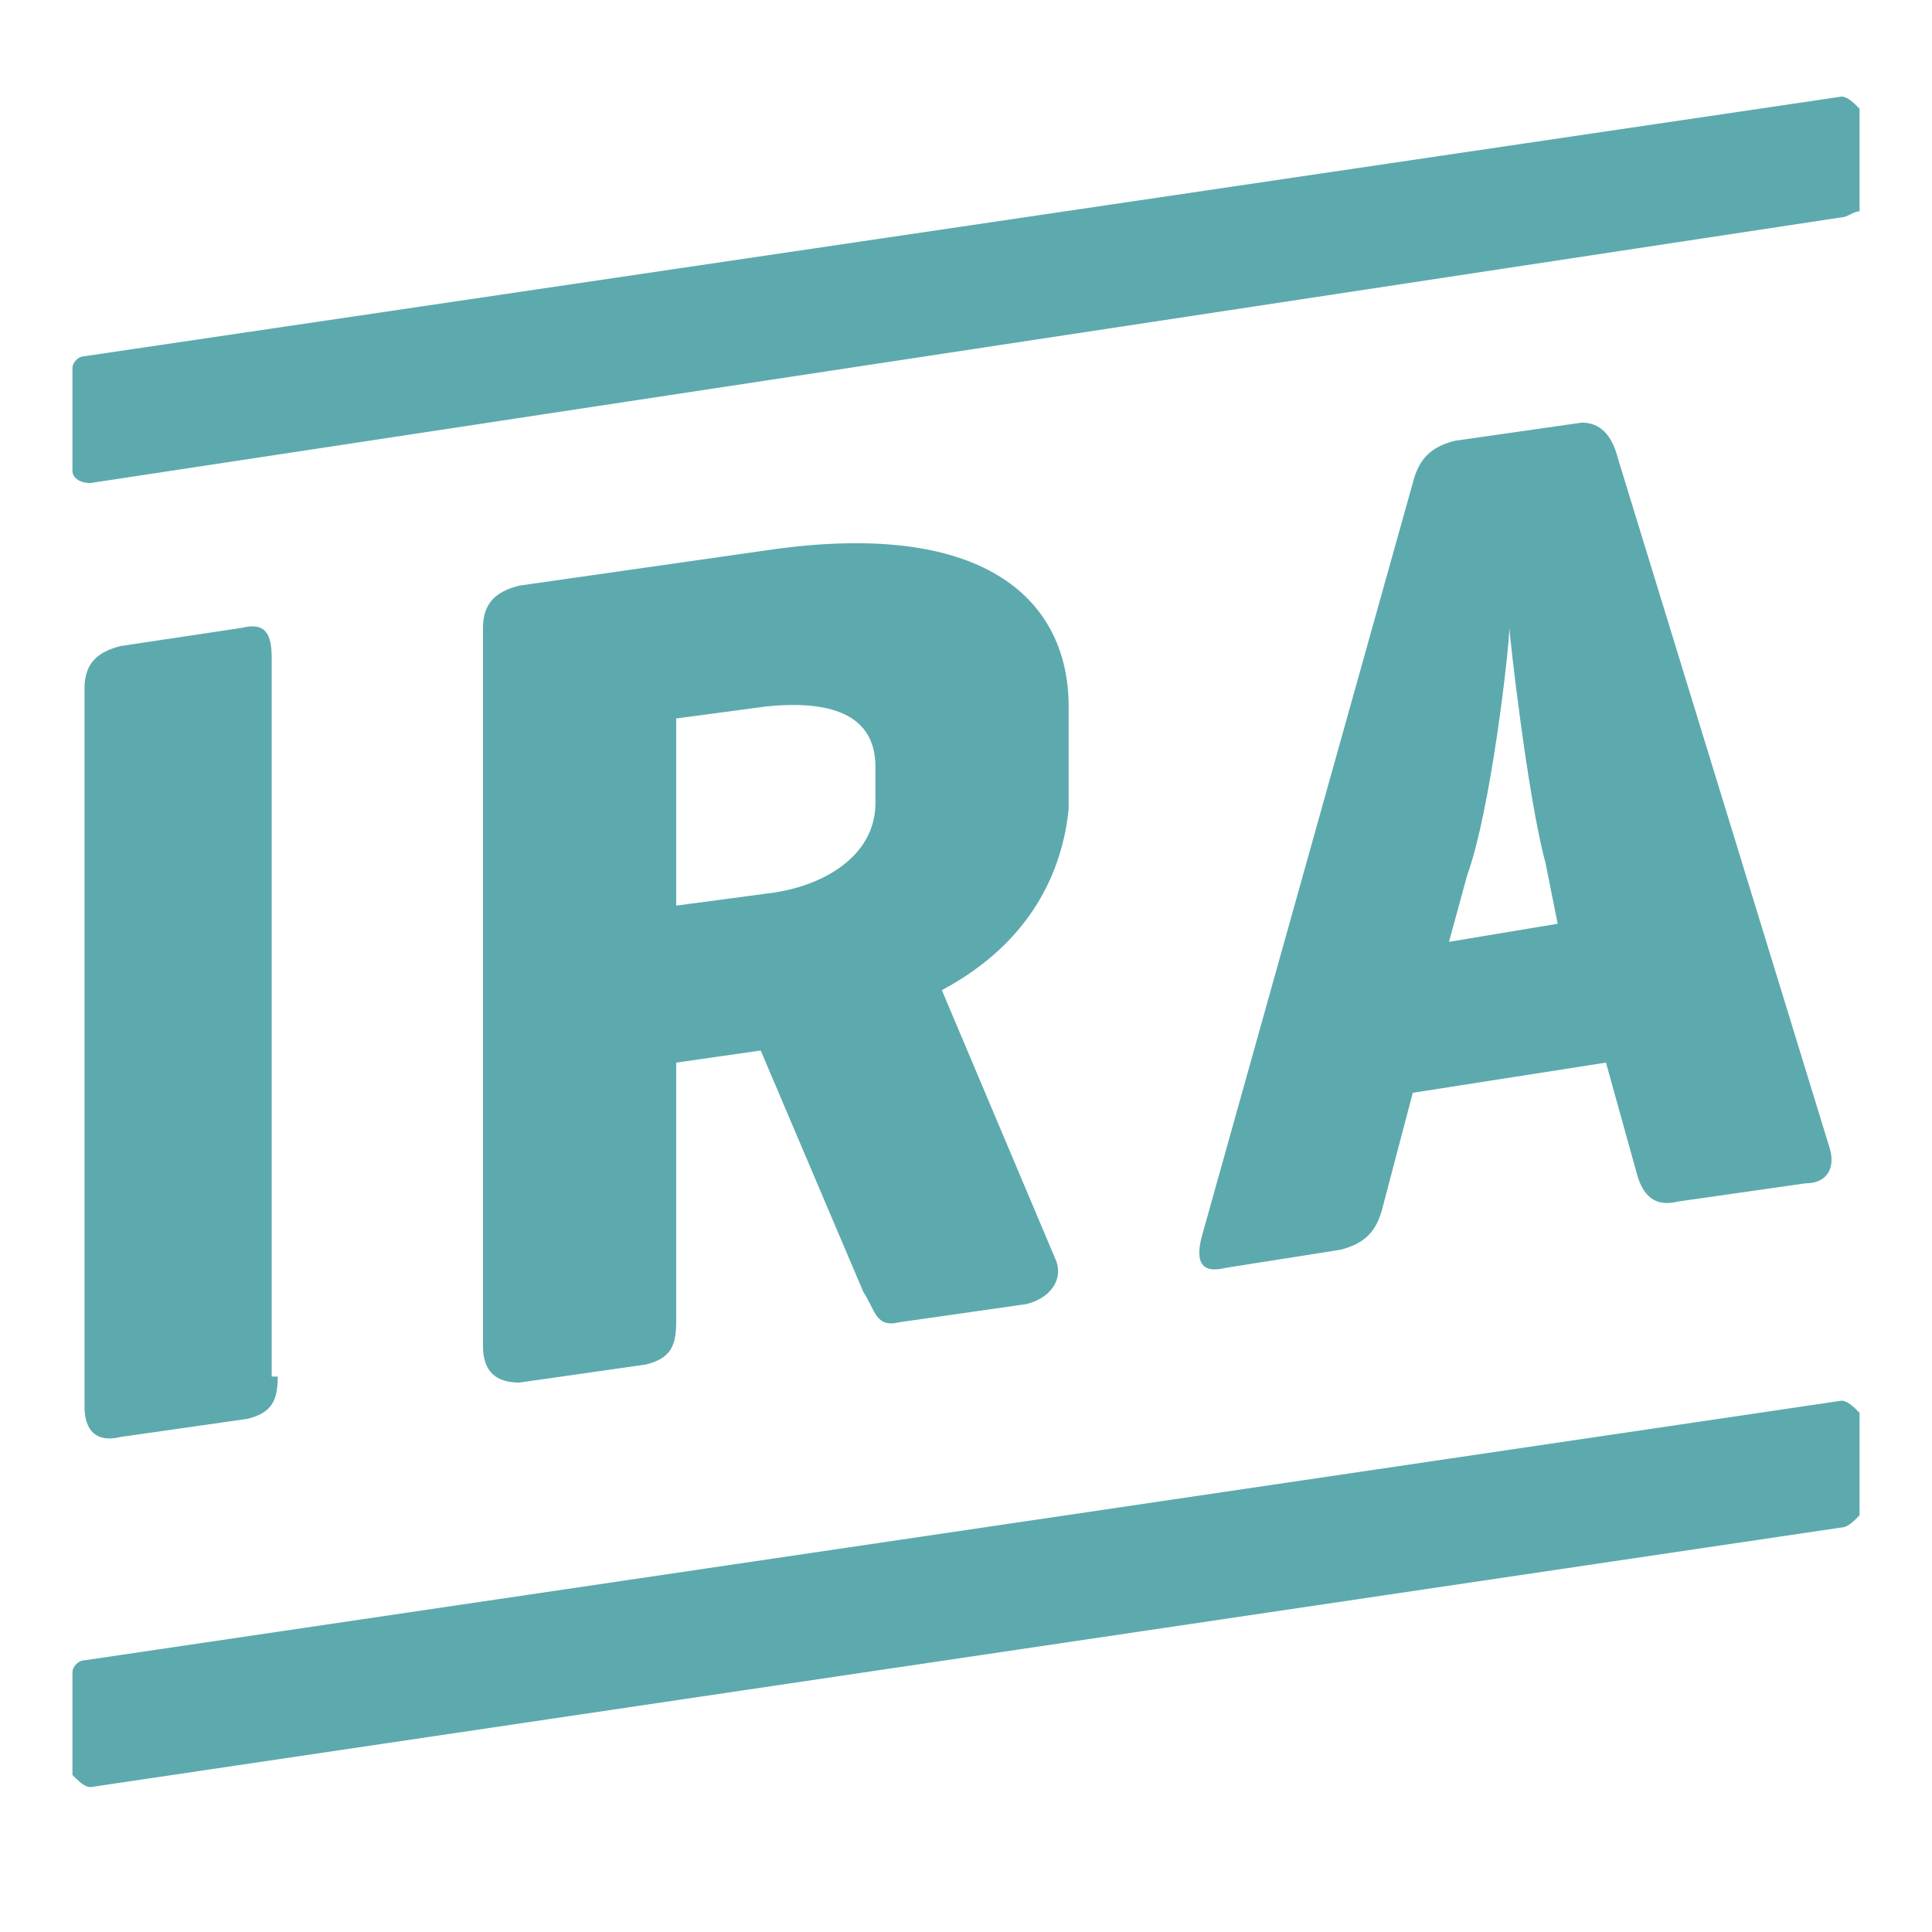
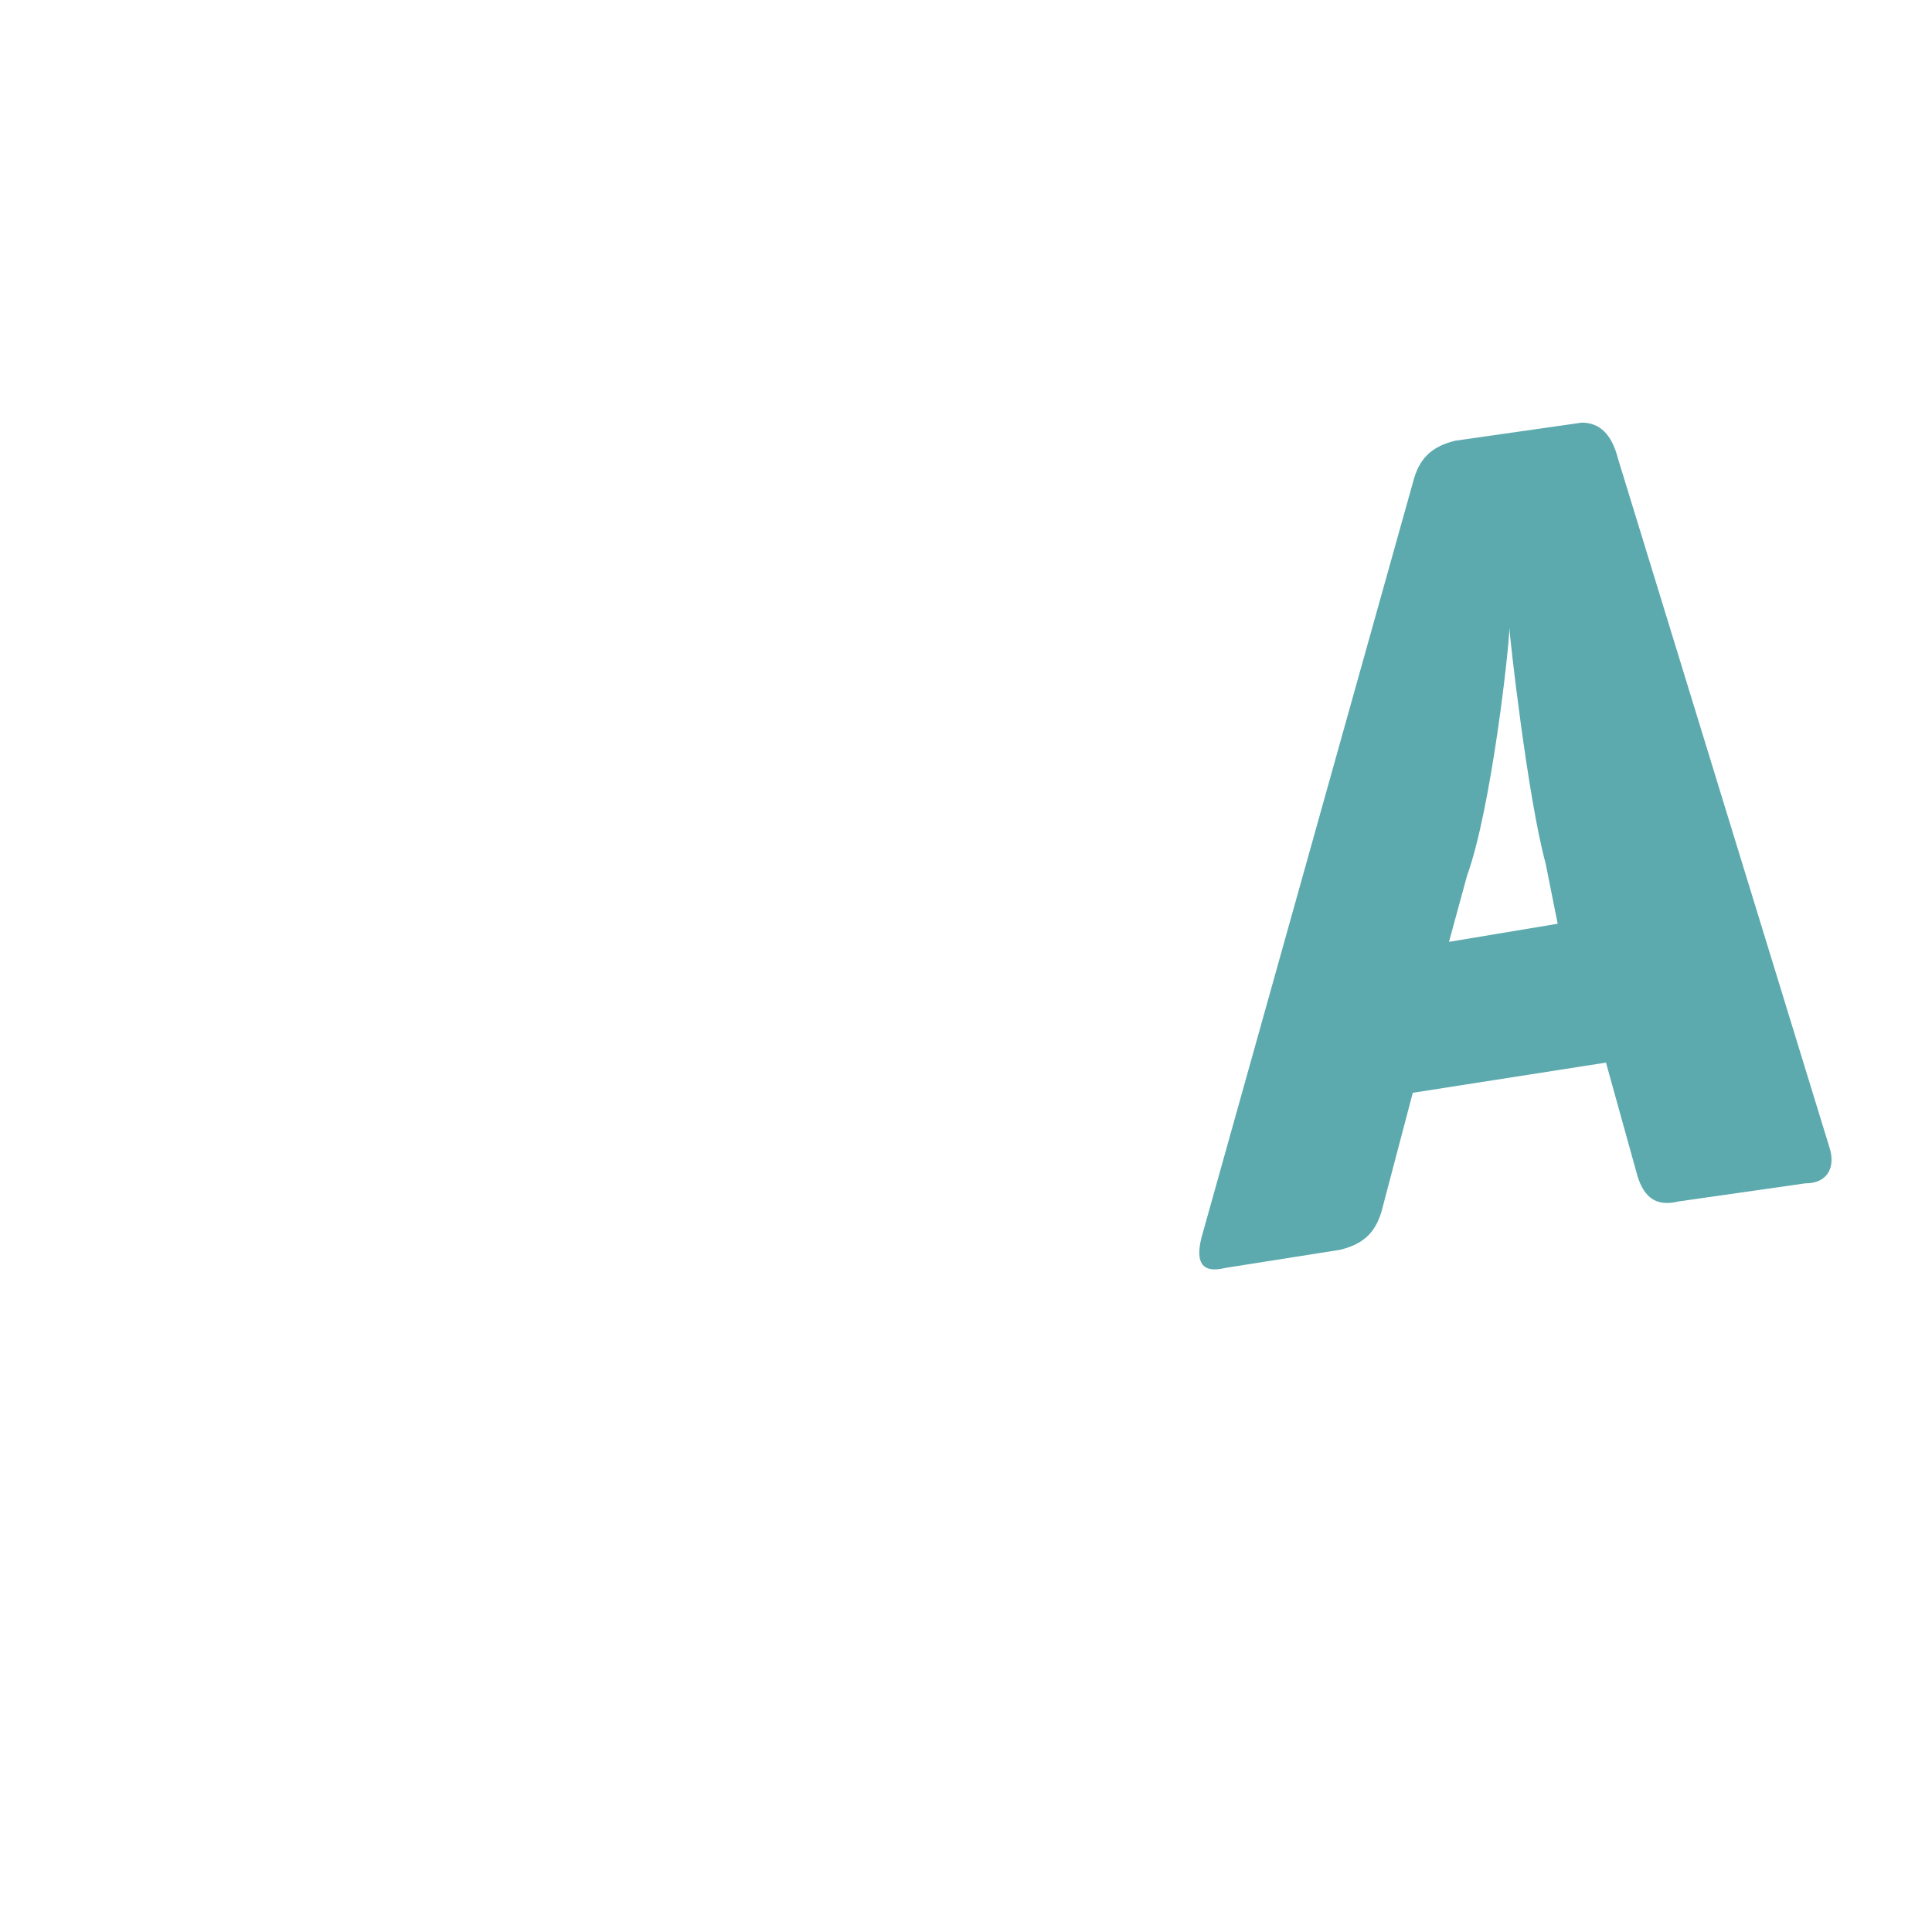
<svg xmlns="http://www.w3.org/2000/svg" version="1.1" id="Layer_1" width="32px" height="32px" x="0px" y="0px" viewBox="0 0 32 32" style="enable-background:new 0 0 32 32;" xml:space="preserve">
  <style type="text/css">
	.st0{fill:#5CAAAE;}
	.st1{enable-background:new    ;}
</style>
  <title>IRA_icon_Artboard 1 copy 5</title>
-   <path class="st0" d="M30.5,3.6L1.5,8C1.3,8,1.2,7.9,1.2,7.8c0,0,0,0,0,0V6.1c0-0.1,0.1-0.2,0.2-0.2l29.1-4.3c0.1,0,0.2,0.1,0.3,0.2  c0,0,0,0,0,0v1.7C30.7,3.5,30.6,3.6,30.5,3.6z" />
-   <path class="st0" d="M30.5,25.3L1.5,29.6c-0.1,0-0.2-0.1-0.3-0.2c0,0,0,0,0,0v-1.7c0-0.1,0.1-0.2,0.2-0.2l29.1-4.3  c0.1,0,0.2,0.1,0.3,0.2c0,0,0,0,0,0v1.7C30.7,25.2,30.6,25.3,30.5,25.3z" />
  <g class="st1">
-     <path class="st0" d="M4.6,22.8c0,0.4-0.1,0.6-0.5,0.7l-2.1,0.3c-0.4,0.1-0.6-0.1-0.6-0.5V11.4c0-0.4,0.2-0.6,0.6-0.7L4,10.4   c0.4-0.1,0.5,0.1,0.5,0.5V22.8z" />
-     <path class="st0" d="M15.6,16.4l1.9,4.5c0.1,0.3-0.1,0.6-0.5,0.7l-2.1,0.3c-0.4,0.1-0.4-0.2-0.6-0.5l-1.7-4l-1.4,0.2v4.3   c0,0.4-0.1,0.6-0.5,0.7l-2.1,0.3C8.2,22.9,8,22.7,8,22.3V10.4C8,10,8.2,9.8,8.6,9.7l4.2-0.6c3.6-0.5,4.9,0.9,4.9,2.6v1.7   C17.6,14.4,17.1,15.6,15.6,16.4z M11.2,11.9V15l1.5-0.2c0.9-0.1,1.8-0.6,1.8-1.5v-0.6c0-0.9-0.8-1.1-1.8-1L11.2,11.9z" />
    <path class="st0" d="M26.8,7.6L30.3,19c0.1,0.3,0,0.6-0.4,0.6l-2.1,0.3c-0.4,0.1-0.6-0.1-0.7-0.5l-0.5-1.8l-3.2,0.5l-0.5,1.9   c-0.1,0.4-0.3,0.6-0.7,0.7l-1.9,0.3c-0.4,0.1-0.5-0.1-0.4-0.5l3.5-12.5c0.1-0.4,0.3-0.6,0.7-0.7l2.1-0.3C26.5,7,26.7,7.2,26.8,7.6z    M25.6,14.3c-0.3-1.1-0.6-3.8-0.6-3.9c0,0.3-0.3,3-0.7,4.1l-0.3,1.1l1.8-0.3L25.6,14.3z" />
  </g>
</svg>